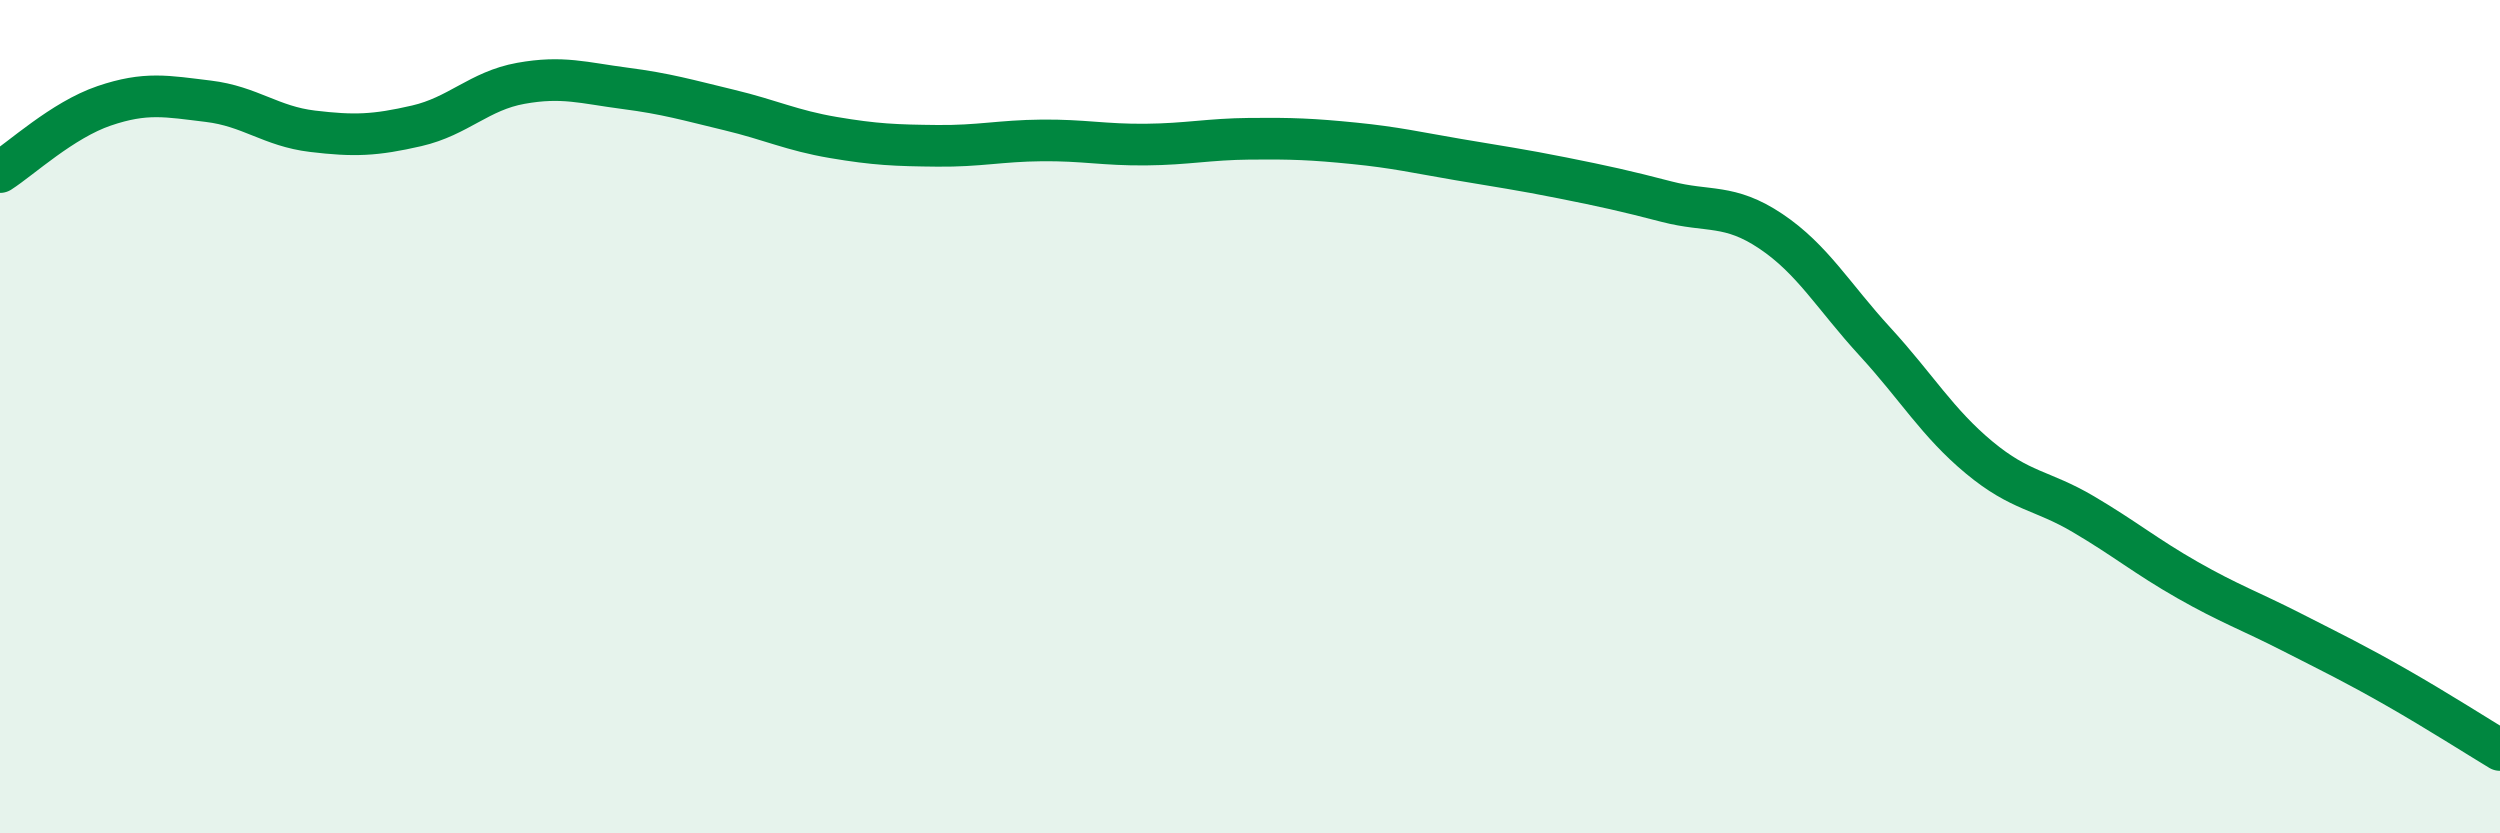
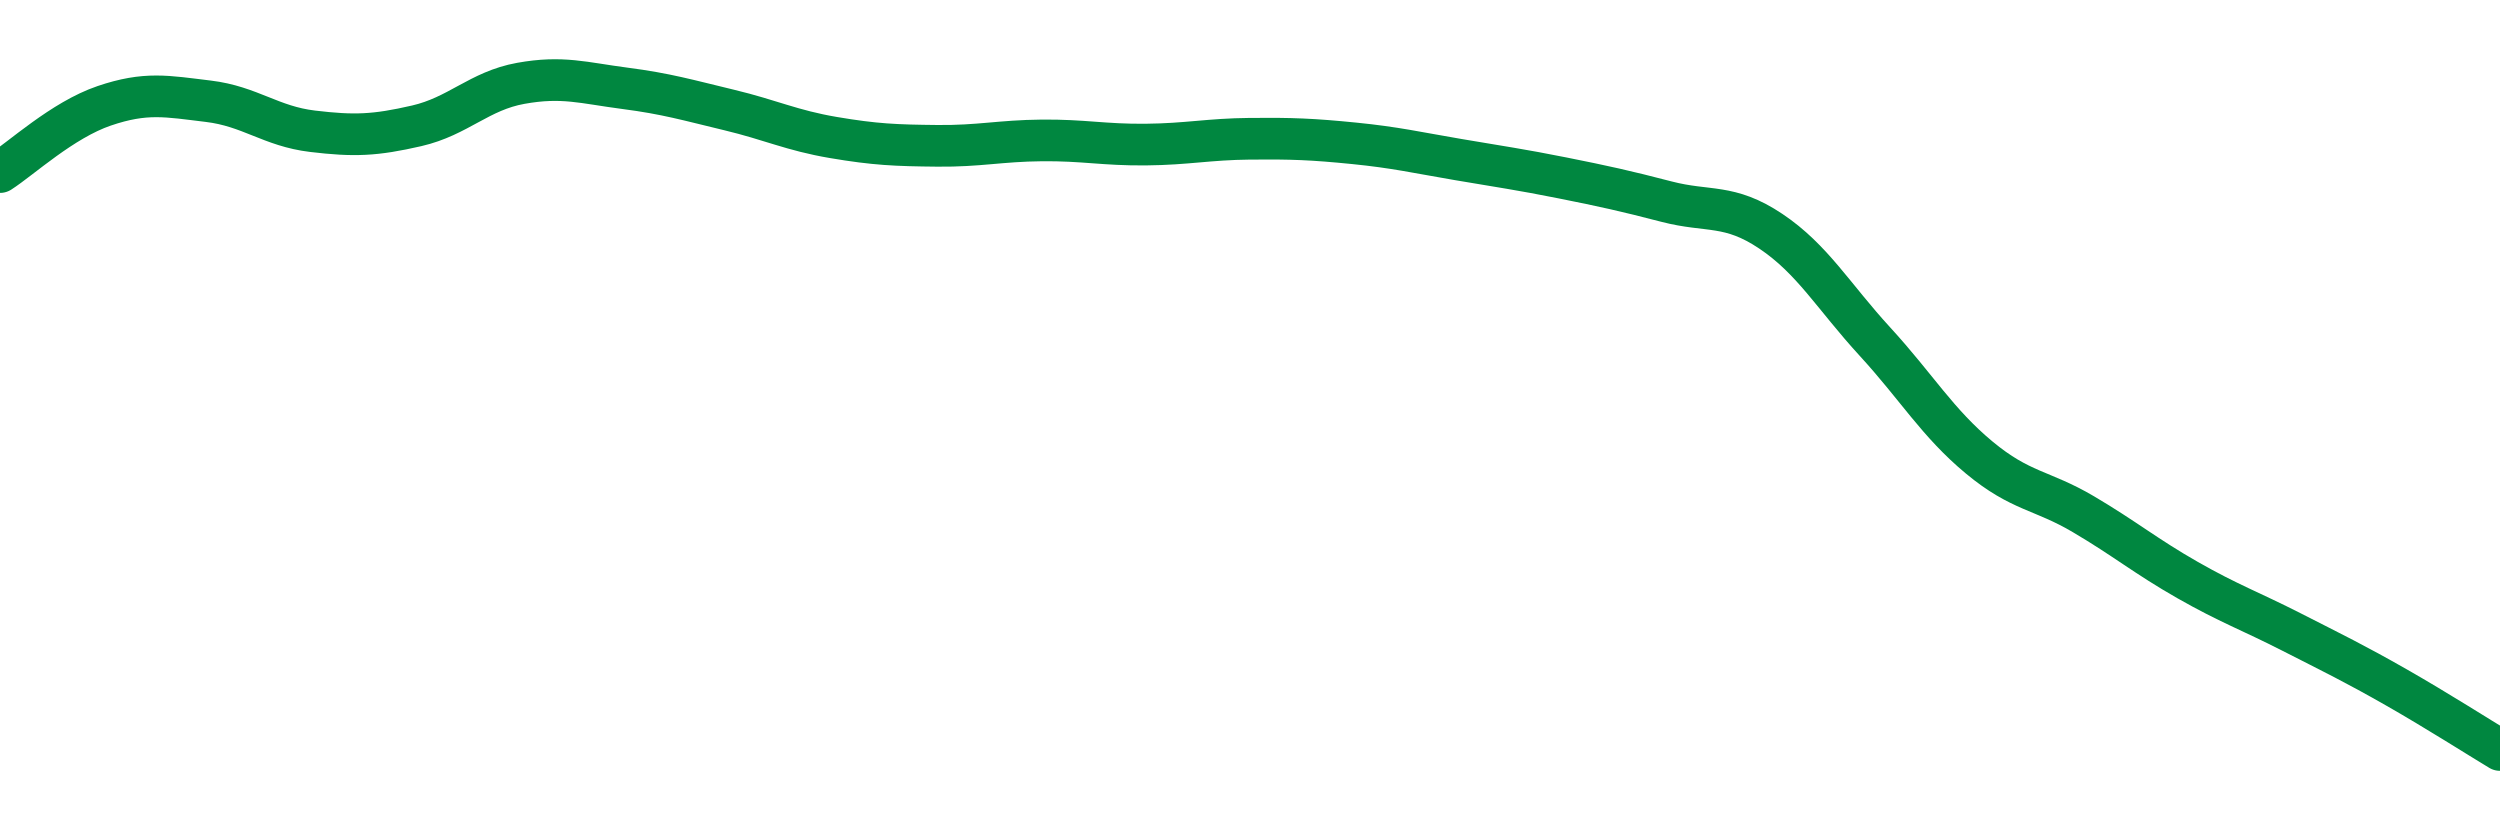
<svg xmlns="http://www.w3.org/2000/svg" width="60" height="20" viewBox="0 0 60 20">
-   <path d="M 0,4.13 C 0.5,3.81 1.5,2.88 2.5,2.54 C 3.5,2.2 4,2.31 5,2.43 C 6,2.55 6.5,3.03 7.5,3.15 C 8.5,3.27 9,3.25 10,3.02 C 11,2.79 11.5,2.18 12.5,2 C 13.5,1.82 14,1.99 15,2.12 C 16,2.25 16.5,2.4 17.5,2.64 C 18.5,2.88 19,3.13 20,3.3 C 21,3.47 21.5,3.49 22.5,3.5 C 23.5,3.51 24,3.38 25,3.37 C 26,3.36 26.5,3.48 27.5,3.47 C 28.5,3.46 29,3.34 30,3.33 C 31,3.32 31.5,3.34 32.5,3.44 C 33.5,3.54 34,3.66 35,3.83 C 36,4 36.5,4.07 37.5,4.27 C 38.5,4.47 39,4.58 40,4.84 C 41,5.1 41.5,4.88 42.5,5.55 C 43.5,6.22 44,7.11 45,8.2 C 46,9.29 46.5,10.15 47.5,10.98 C 48.5,11.81 49,11.75 50,12.34 C 51,12.93 51.5,13.35 52.5,13.92 C 53.5,14.49 54,14.66 55,15.17 C 56,15.68 56.5,15.92 57.5,16.49 C 58.5,17.06 59.5,17.7 60,18L60 20L0 20Z" fill="#008740" opacity="0.1" stroke-linecap="round" stroke-linejoin="round" />
  <path d="M 0,4.13 C 0.5,3.81 1.5,2.88 2.5,2.54 C 3.5,2.2 4,2.31 5,2.43 C 6,2.55 6.5,3.03 7.5,3.15 C 8.5,3.27 9,3.25 10,3.02 C 11,2.79 11.5,2.18 12.5,2 C 13.5,1.82 14,1.99 15,2.12 C 16,2.25 16.5,2.4 17.5,2.64 C 18.5,2.88 19,3.13 20,3.3 C 21,3.47 21.5,3.49 22.5,3.5 C 23.5,3.51 24,3.38 25,3.37 C 26,3.36 26.5,3.48 27.5,3.47 C 28.5,3.46 29,3.34 30,3.33 C 31,3.32 31.5,3.34 32.5,3.44 C 33.5,3.54 34,3.66 35,3.83 C 36,4 36.5,4.07 37.5,4.27 C 38.5,4.47 39,4.58 40,4.84 C 41,5.1 41.5,4.88 42.5,5.55 C 43.5,6.22 44,7.11 45,8.2 C 46,9.29 46.5,10.15 47.5,10.98 C 48.5,11.81 49,11.75 50,12.34 C 51,12.93 51.5,13.35 52.5,13.92 C 53.5,14.49 54,14.66 55,15.17 C 56,15.68 56.5,15.92 57.5,16.49 C 58.5,17.06 59.5,17.7 60,18" stroke="#008740" stroke-width="1" fill="none" stroke-linecap="round" stroke-linejoin="round" />
</svg>